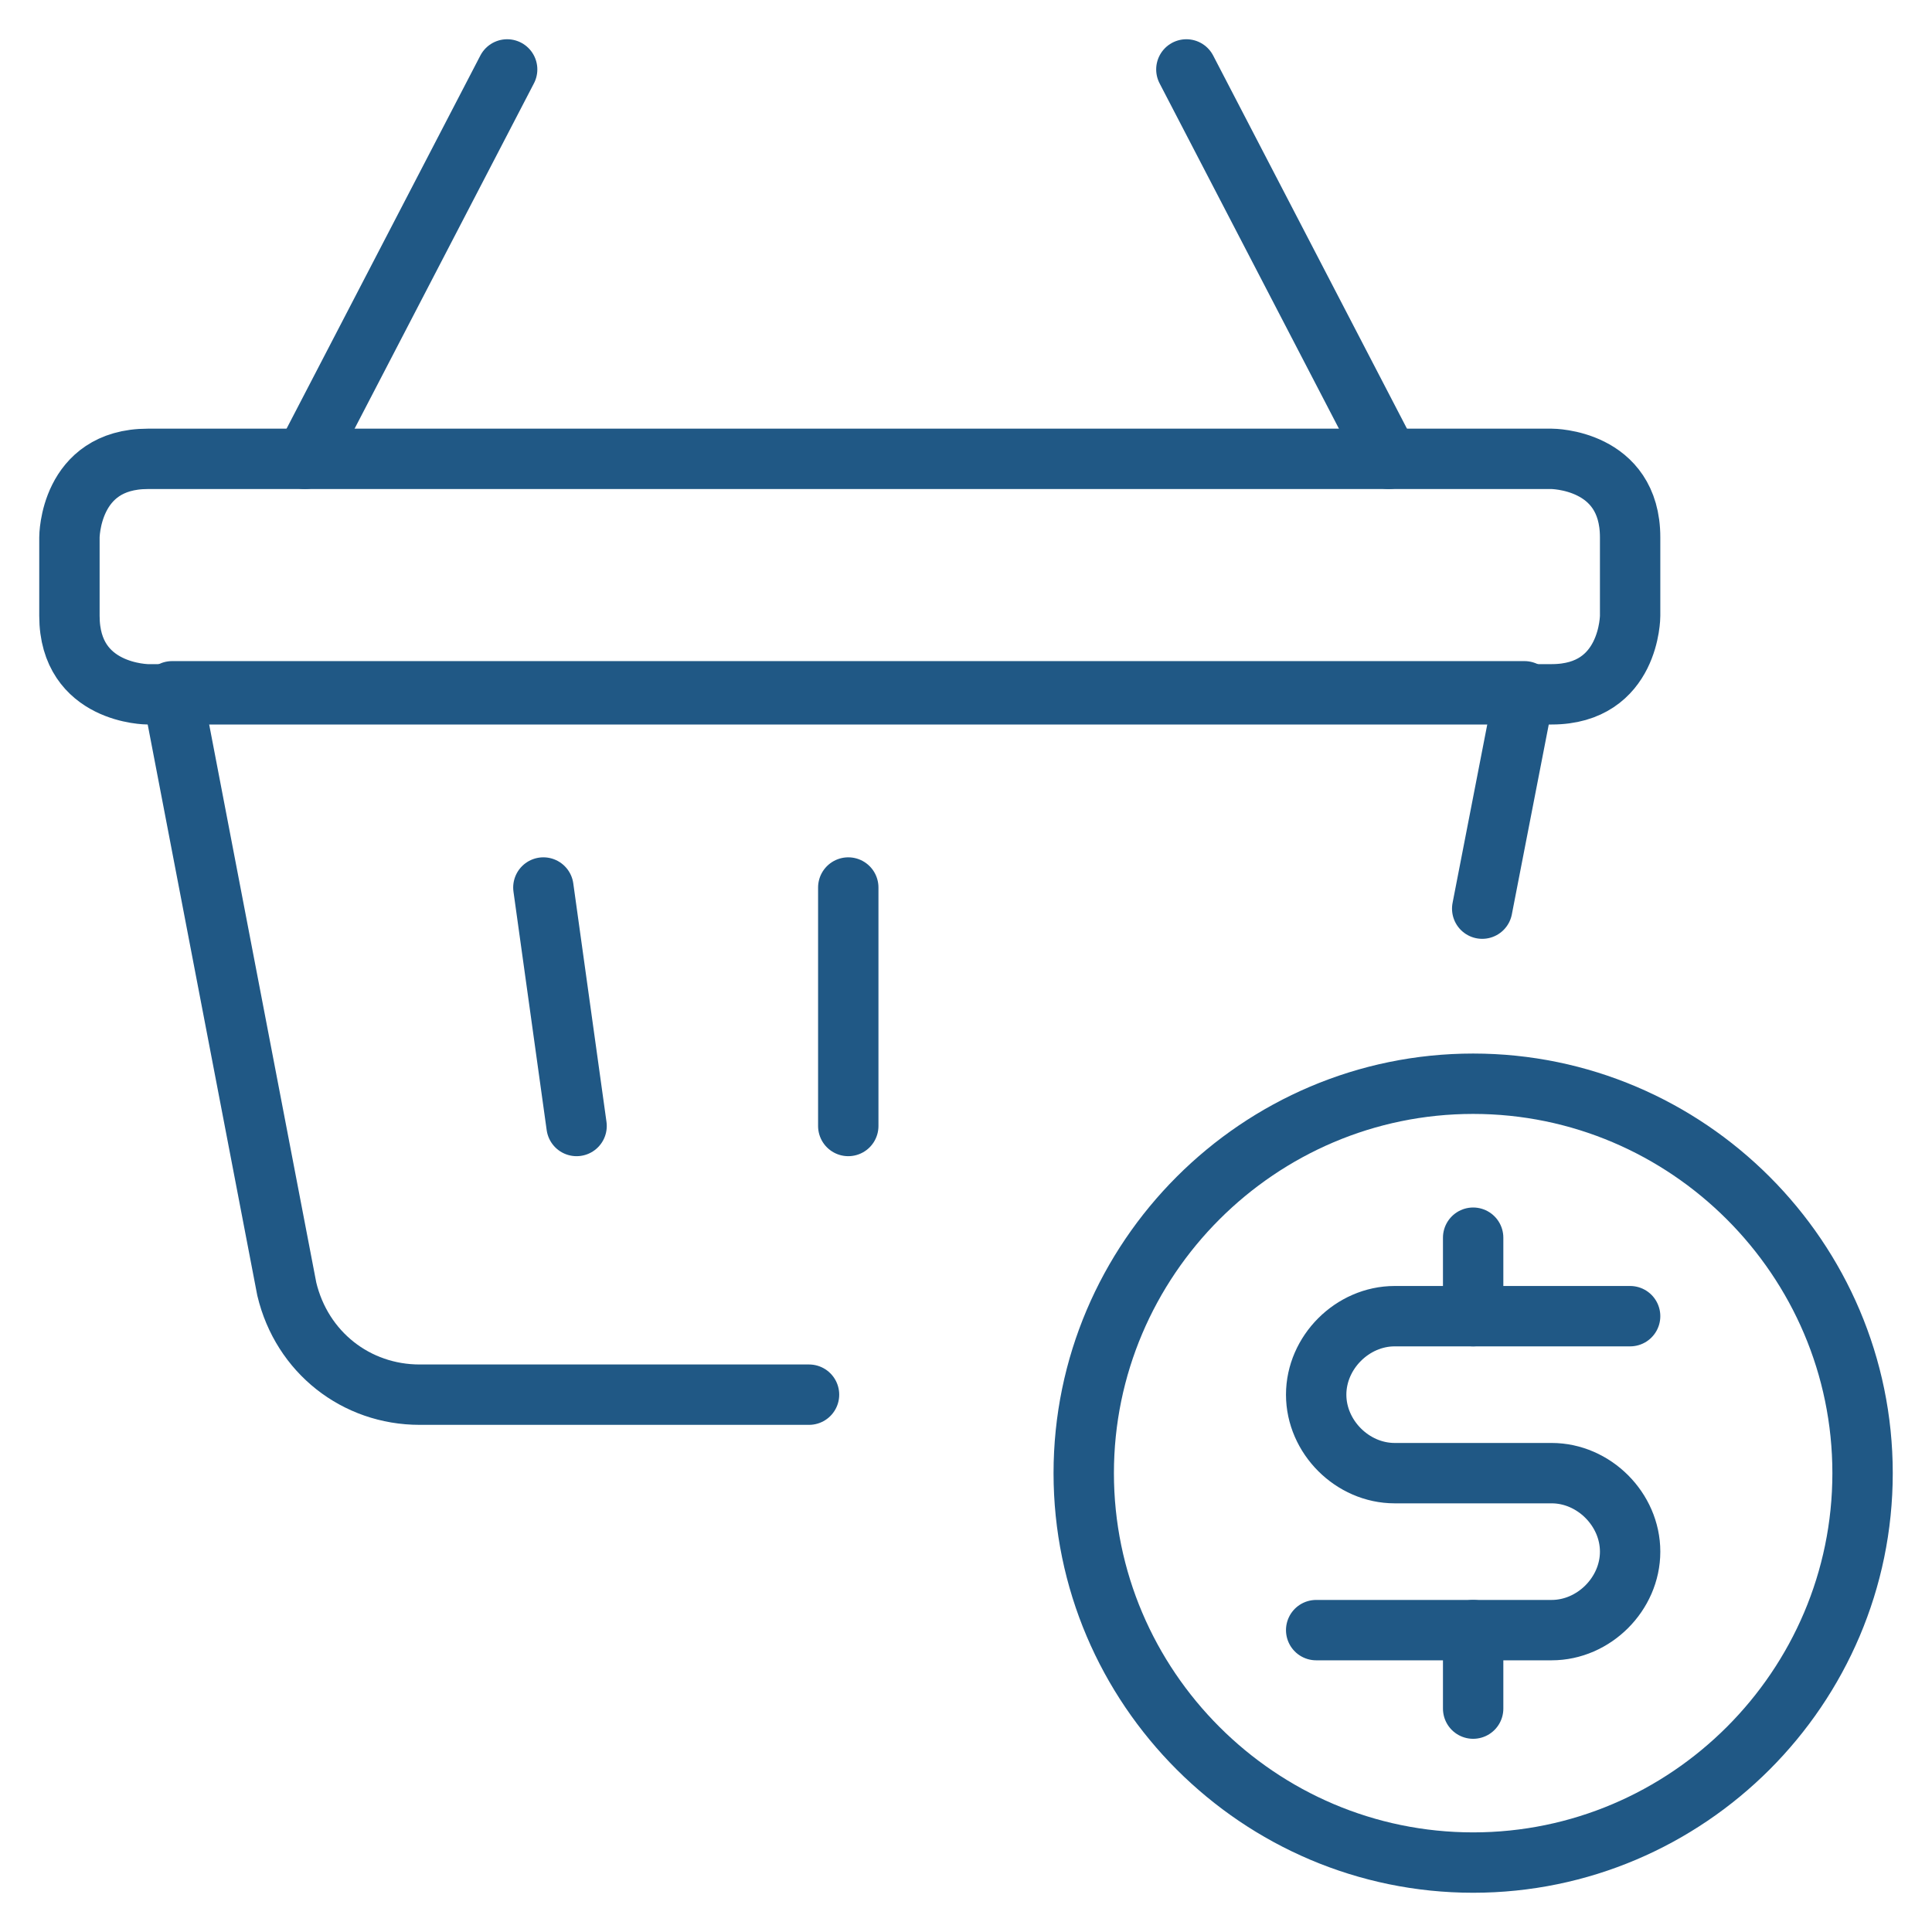
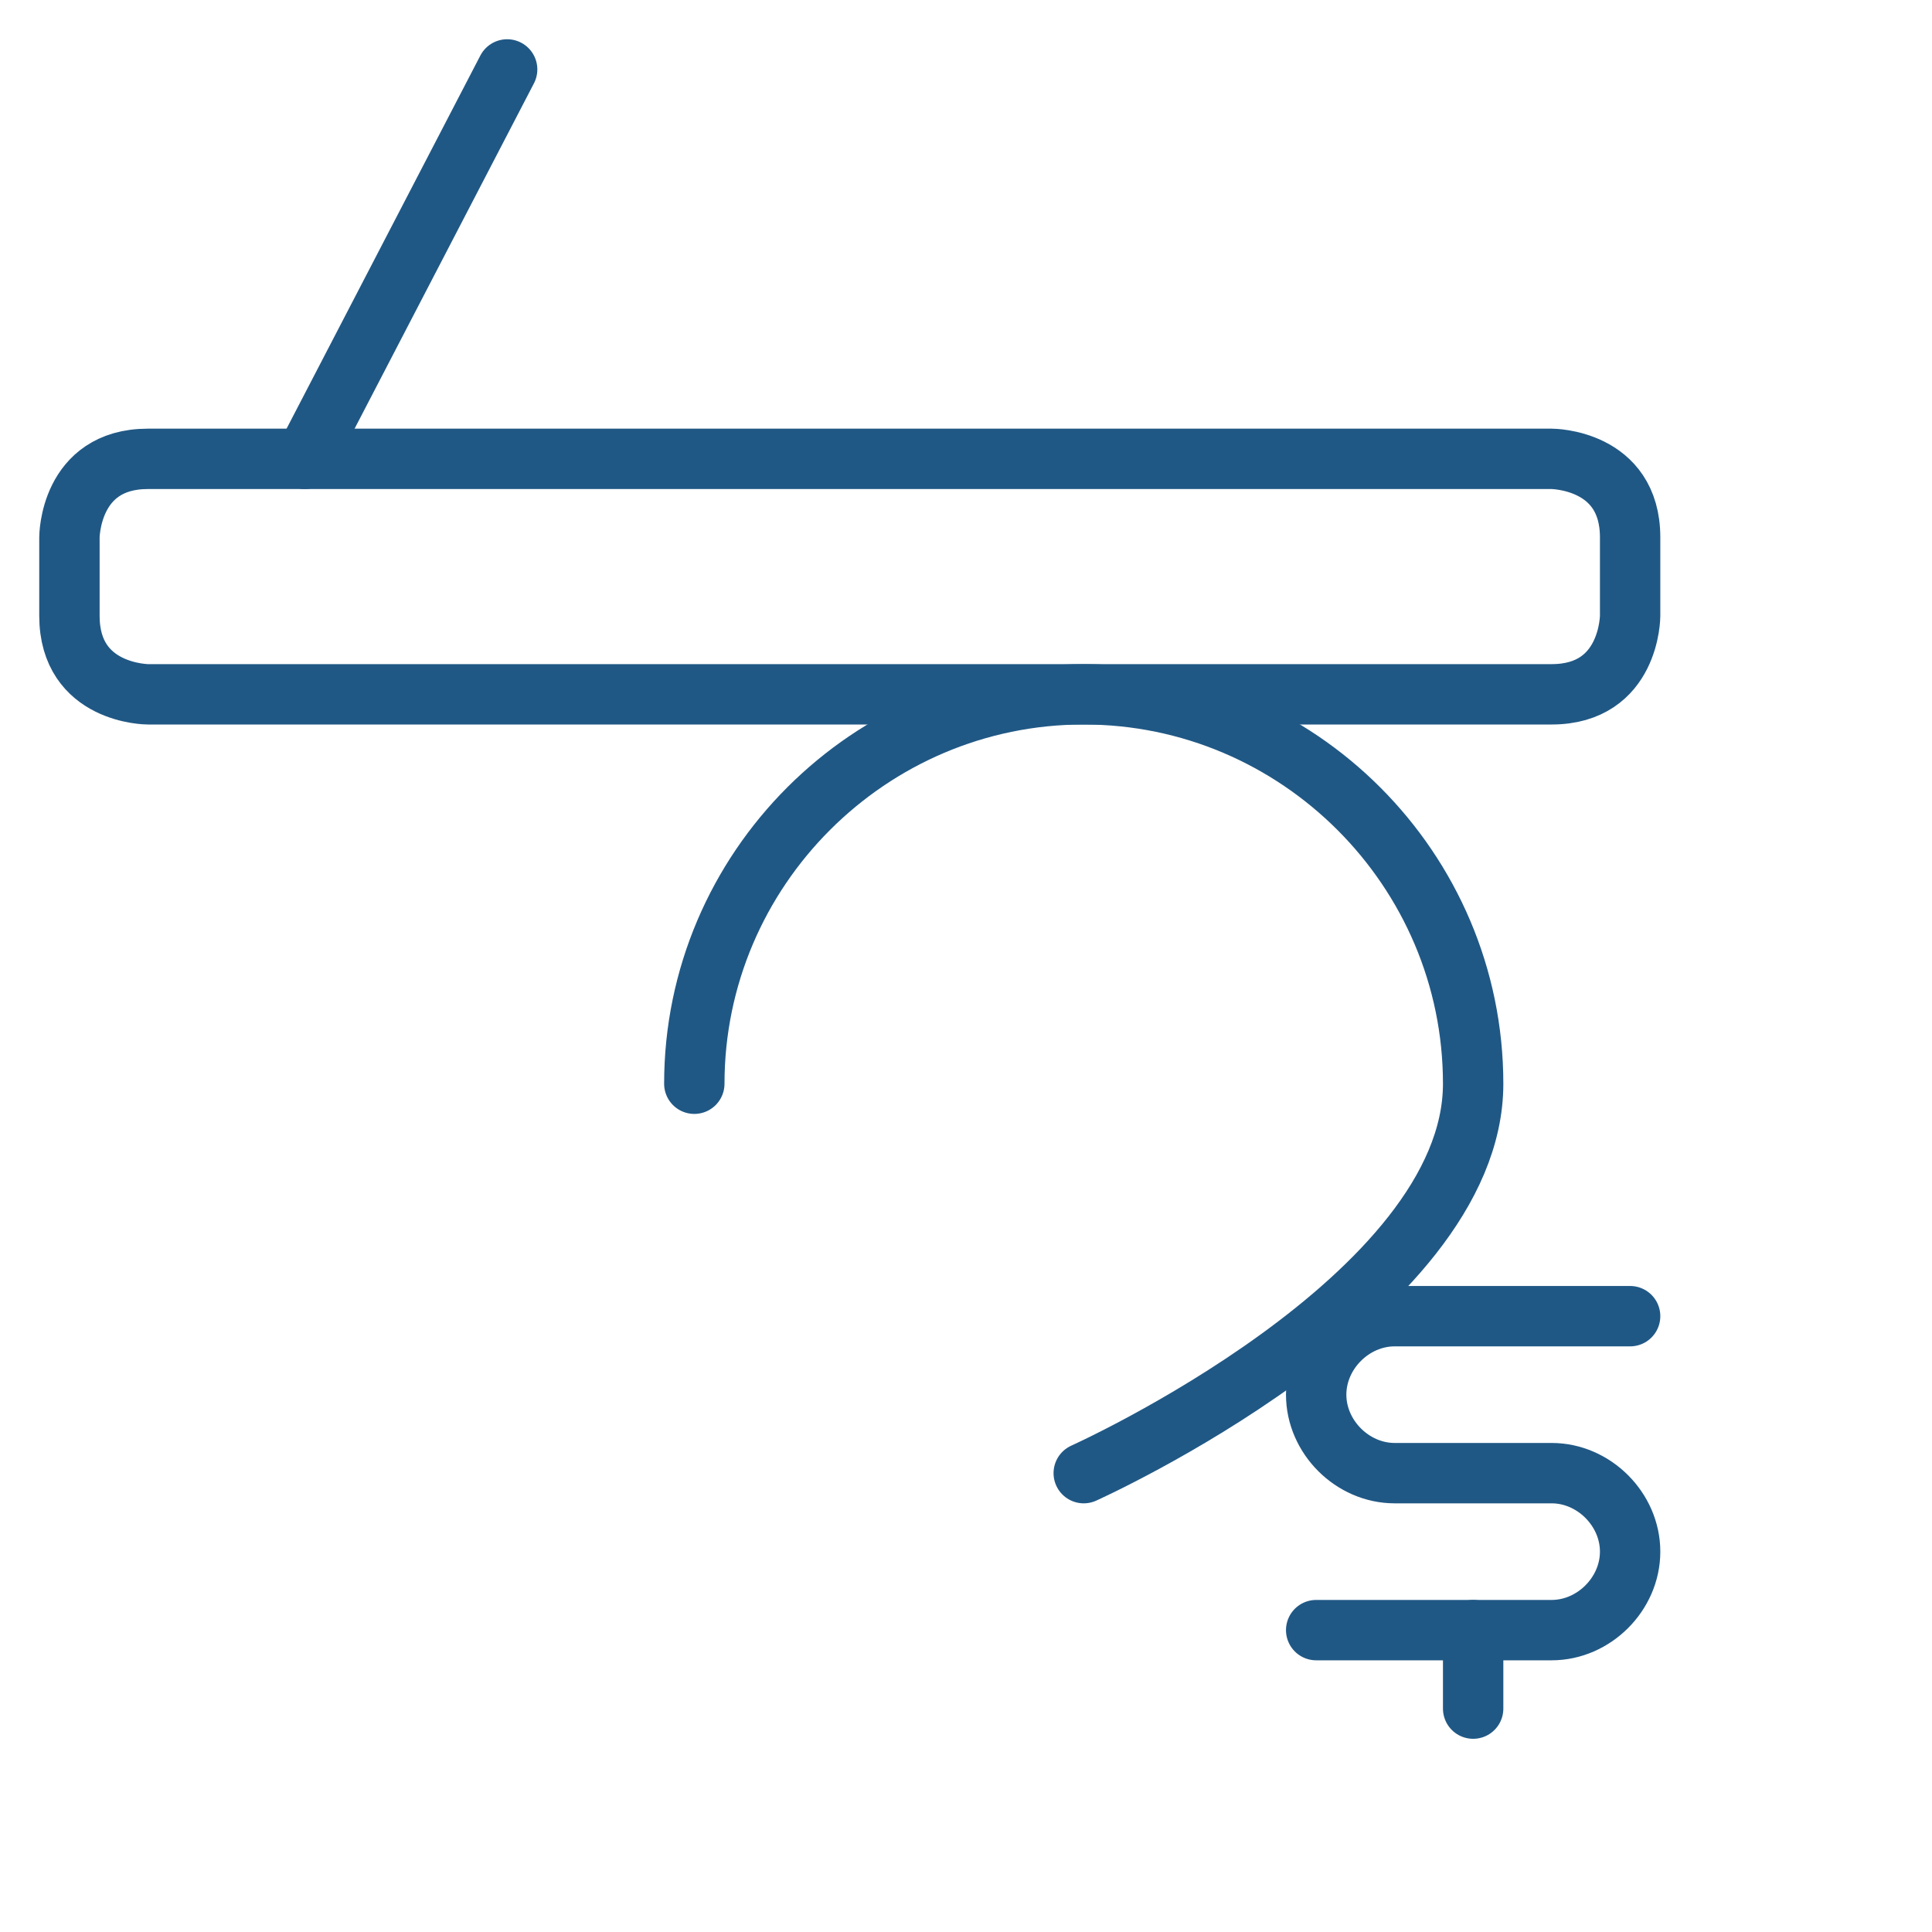
<svg xmlns="http://www.w3.org/2000/svg" id="Shopping-Basket-Cash--Streamline-Ultimate" version="1.1" viewBox="0 0 64 64">
  <defs>
    <style>
      .st0 {
        fill: none;
        stroke: #205885;
        stroke-linecap: round;
        stroke-linejoin: round;
        stroke-width: 2px;
      }
    </style>
  </defs>
-   <path class="st0" d="M35.9,48.8c0,7.1,5.8,12.9,12.9,12.9s12.9-5.8,12.9-12.9-5.8-12.9-12.9-12.9-12.9,5.8-12.9,12.9h0" />
+   <path class="st0" d="M35.9,48.8s12.9-5.8,12.9-12.9-5.8-12.9-12.9-12.9-12.9,5.8-12.9,12.9h0" />
  <path class="st0" d="M48.8,54v2.6" />
-   <path class="st0" d="M48.8,41v2.6" />
  <path class="st0" d="M43.6,54h7.8c1.4,0,2.6-1.2,2.6-2.6s-1.2-2.6-2.6-2.6h-5.2c-1.4,0-2.6-1.2-2.6-2.6s1.2-2.6,2.6-2.6h7.8" />
  <path class="st0" d="M10.1,15.2l6.7-12.9" />
-   <path class="st0" d="M46,15.2l-6.7-12.9" />
-   <path class="st0" d="M49.1,30.1l1.4-7.2H5.7l3.8,19.8c.5,2.1,2.3,3.5,4.4,3.5h12.9" />
  <path class="st0" d="M4.9,15.2h46.5s2.6,0,2.6,2.6v2.6s0,2.6-2.6,2.6H4.9s-2.6,0-2.6-2.6v-2.6s0-2.6,2.6-2.6" />
-   <path class="st0" d="M28.1,29.4v7.9" />
-   <path class="st0" d="M18,29.4l1.1,7.9" />
</svg>